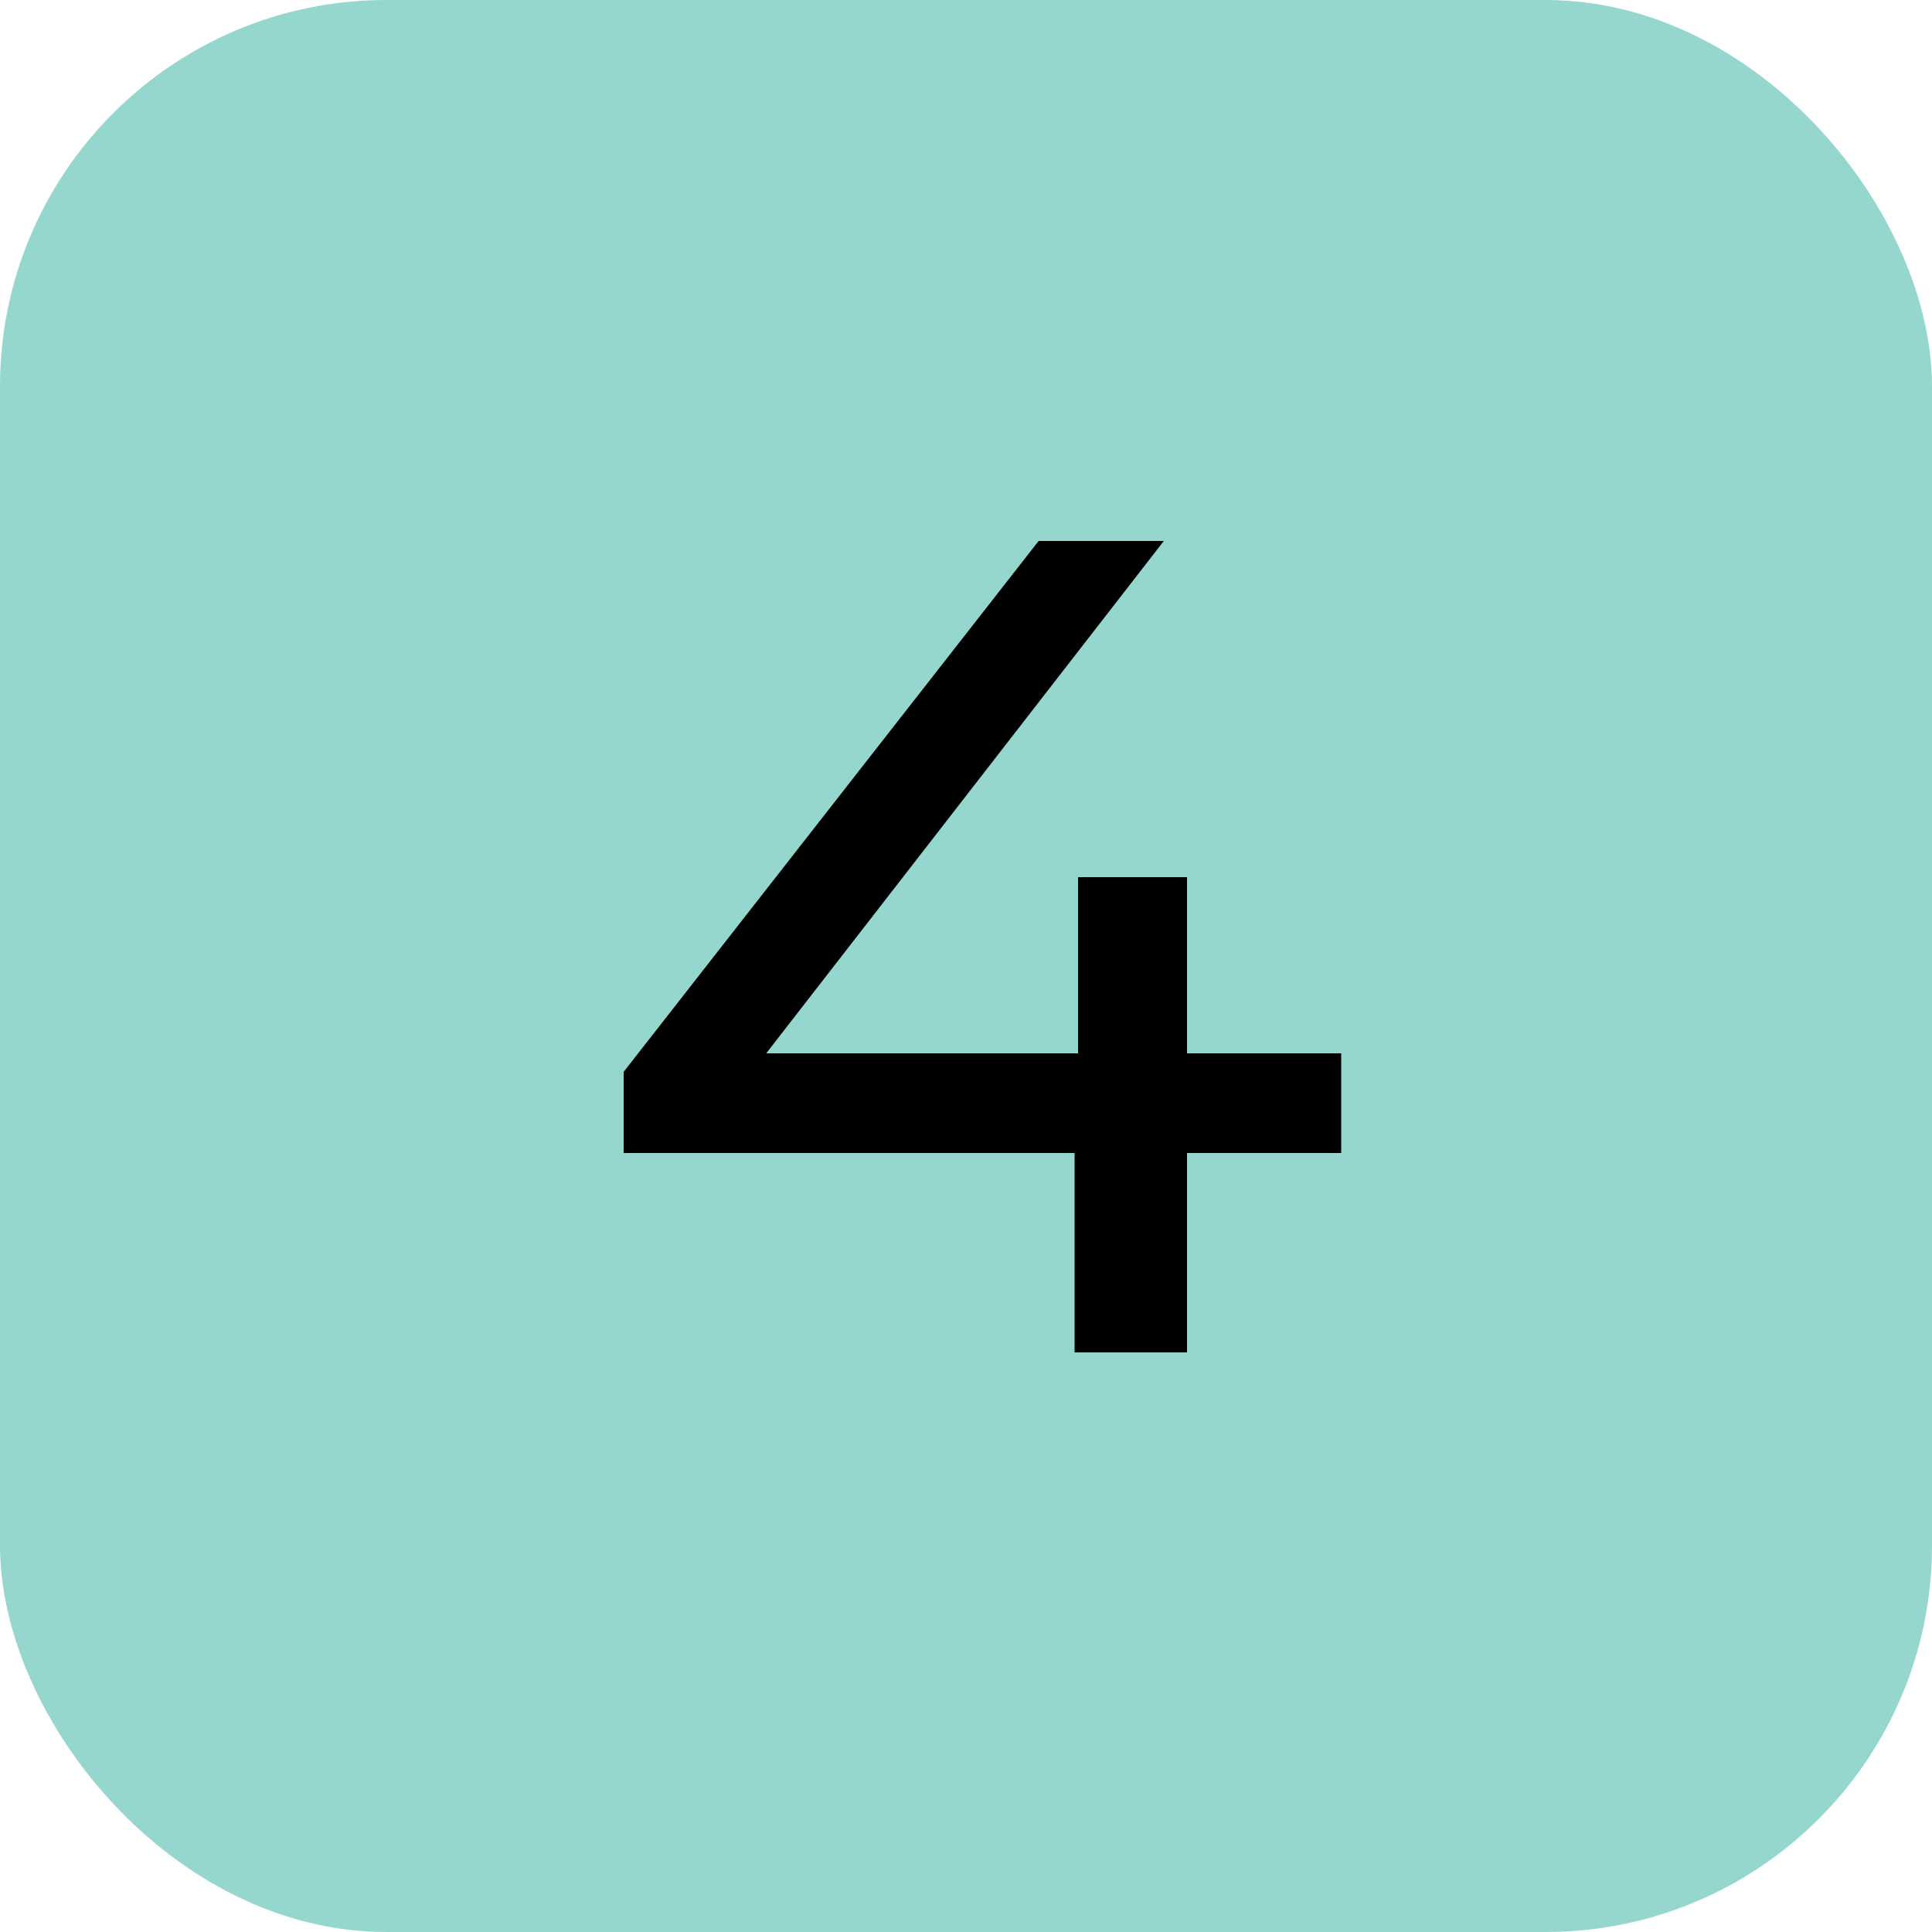
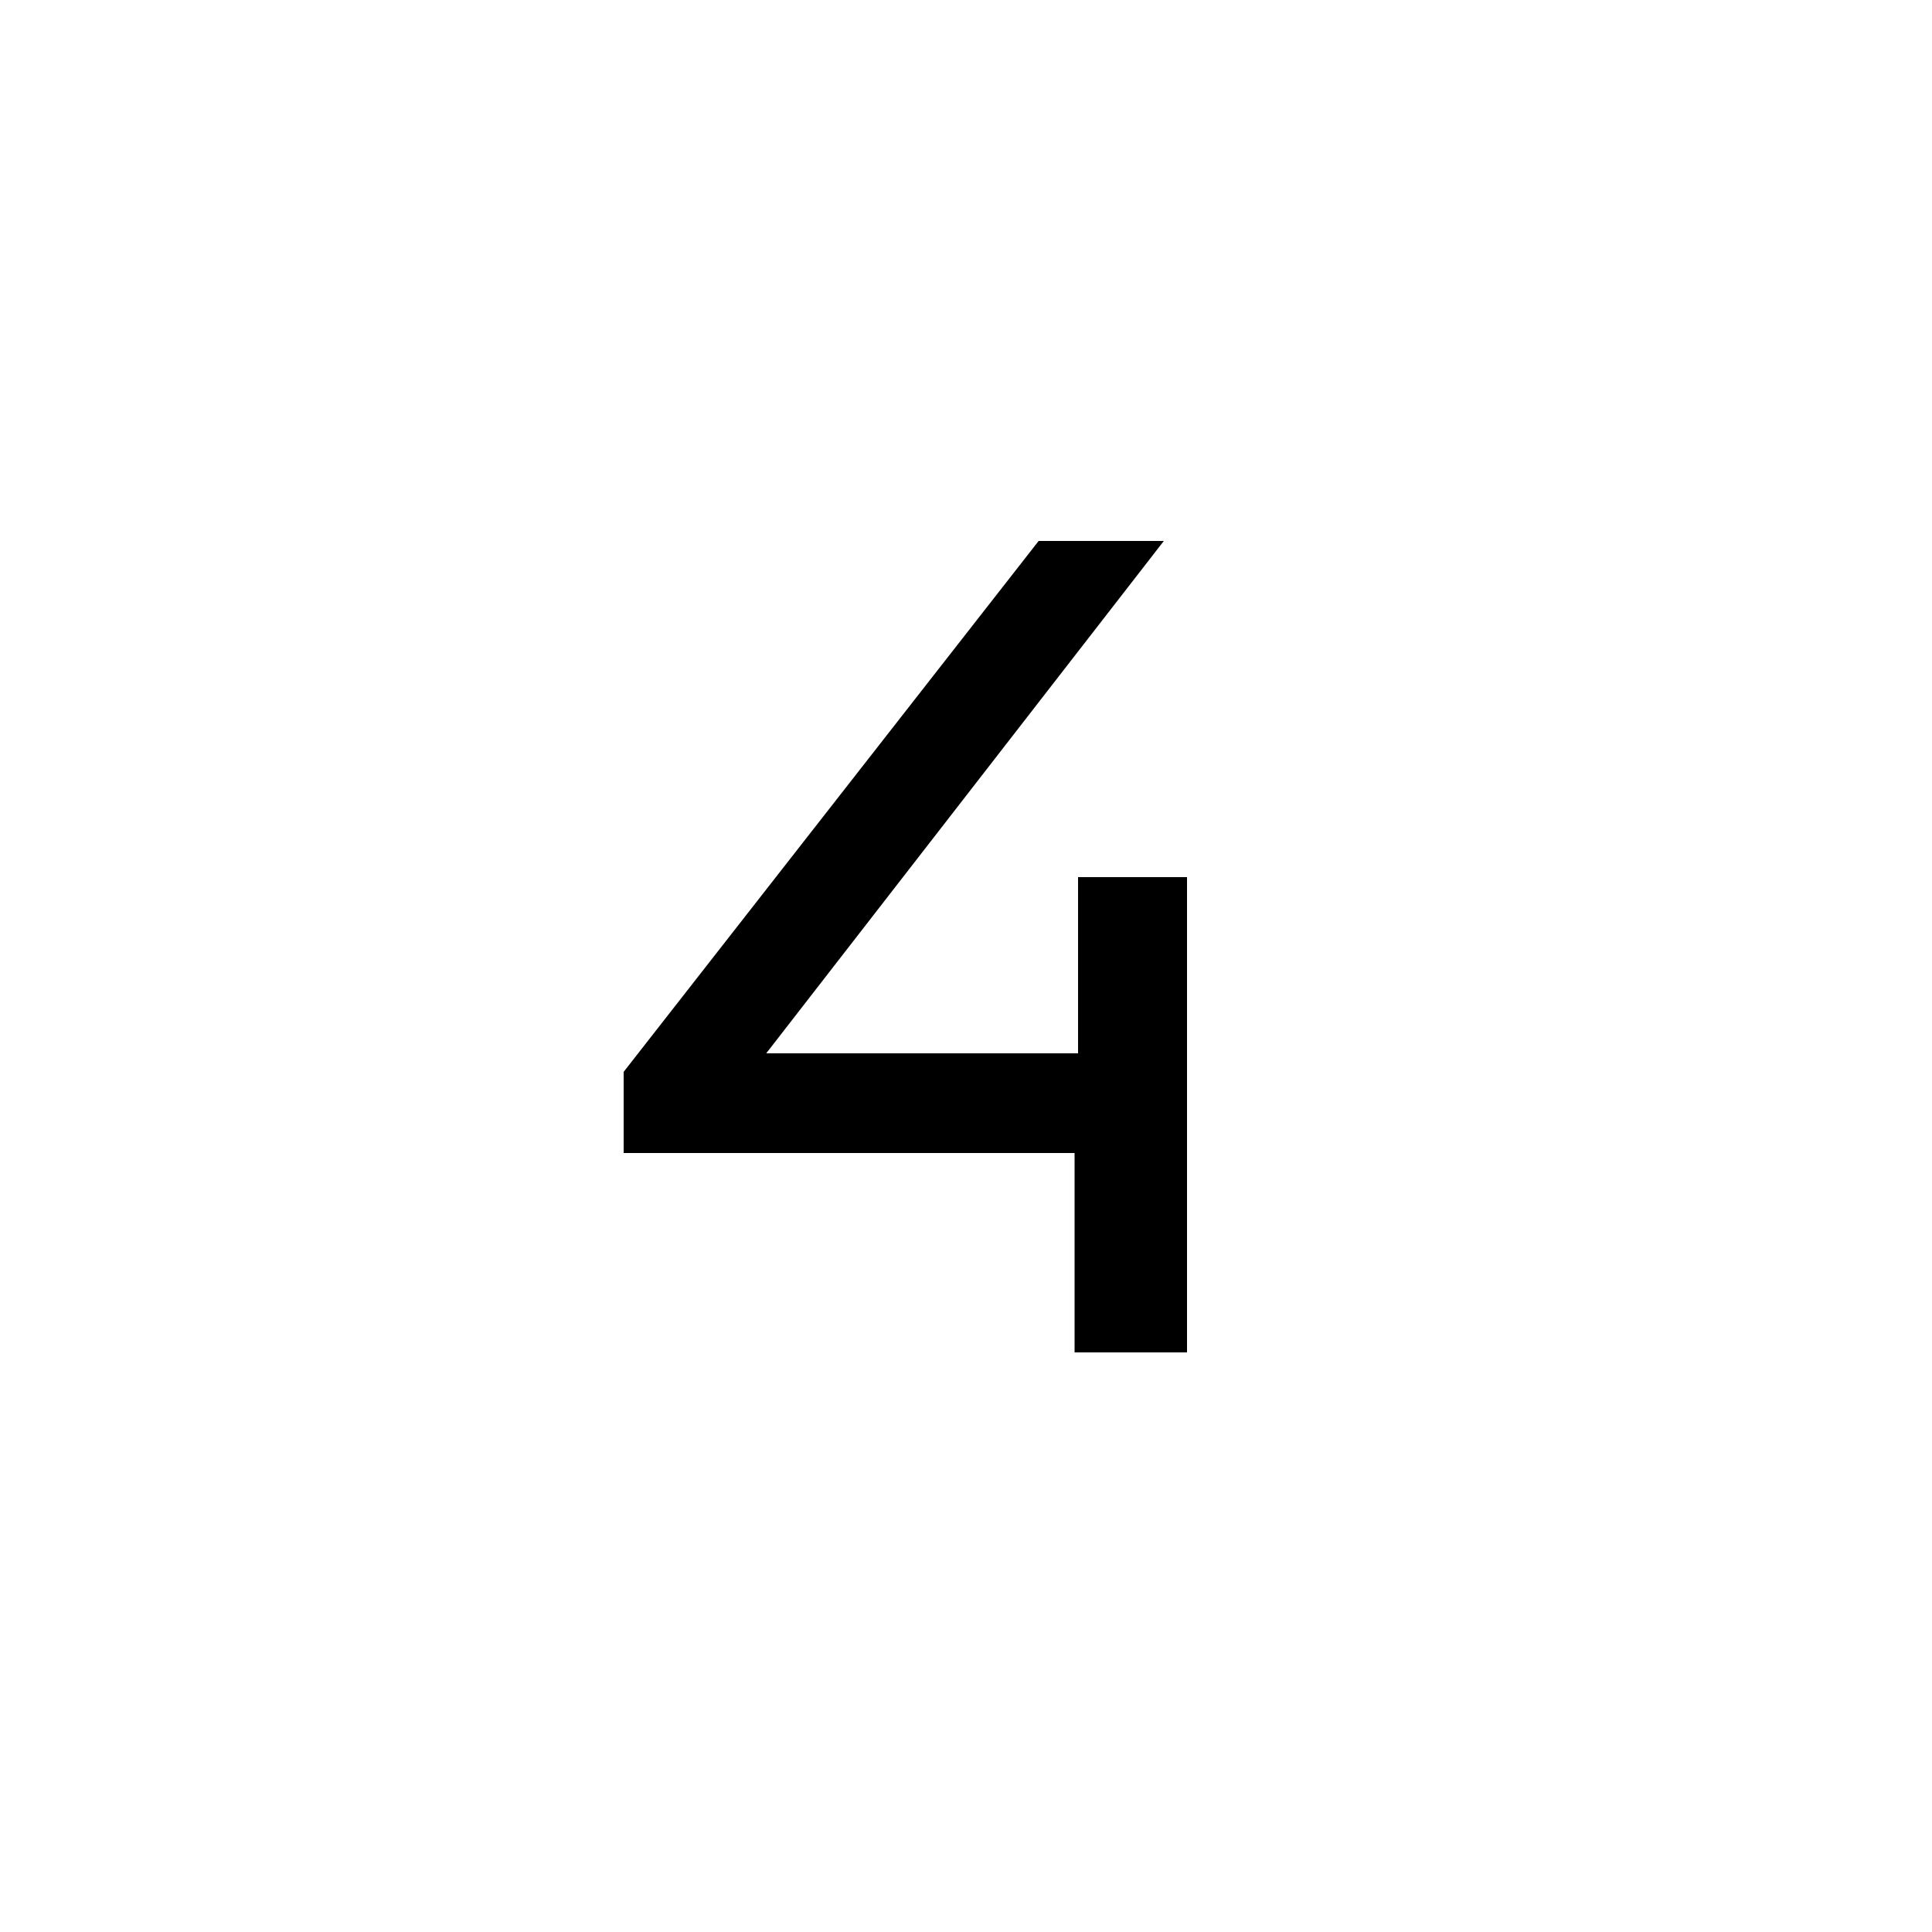
<svg xmlns="http://www.w3.org/2000/svg" width="30" height="30" viewBox="0 0 30 30" fill="none">
-   <rect width="30" height="30" rx="6" fill="#95D7CE" />
-   <path d="M20.826 16.356V17.904H18.432V21H16.686V17.904H9.684V16.644L16.128 8.4H18.072L11.898 16.356H16.74V13.62H18.432V16.356H20.826Z" fill="black" />
+   <path d="M20.826 16.356H18.432V21H16.686V17.904H9.684V16.644L16.128 8.4H18.072L11.898 16.356H16.74V13.62H18.432V16.356H20.826Z" fill="black" />
</svg>